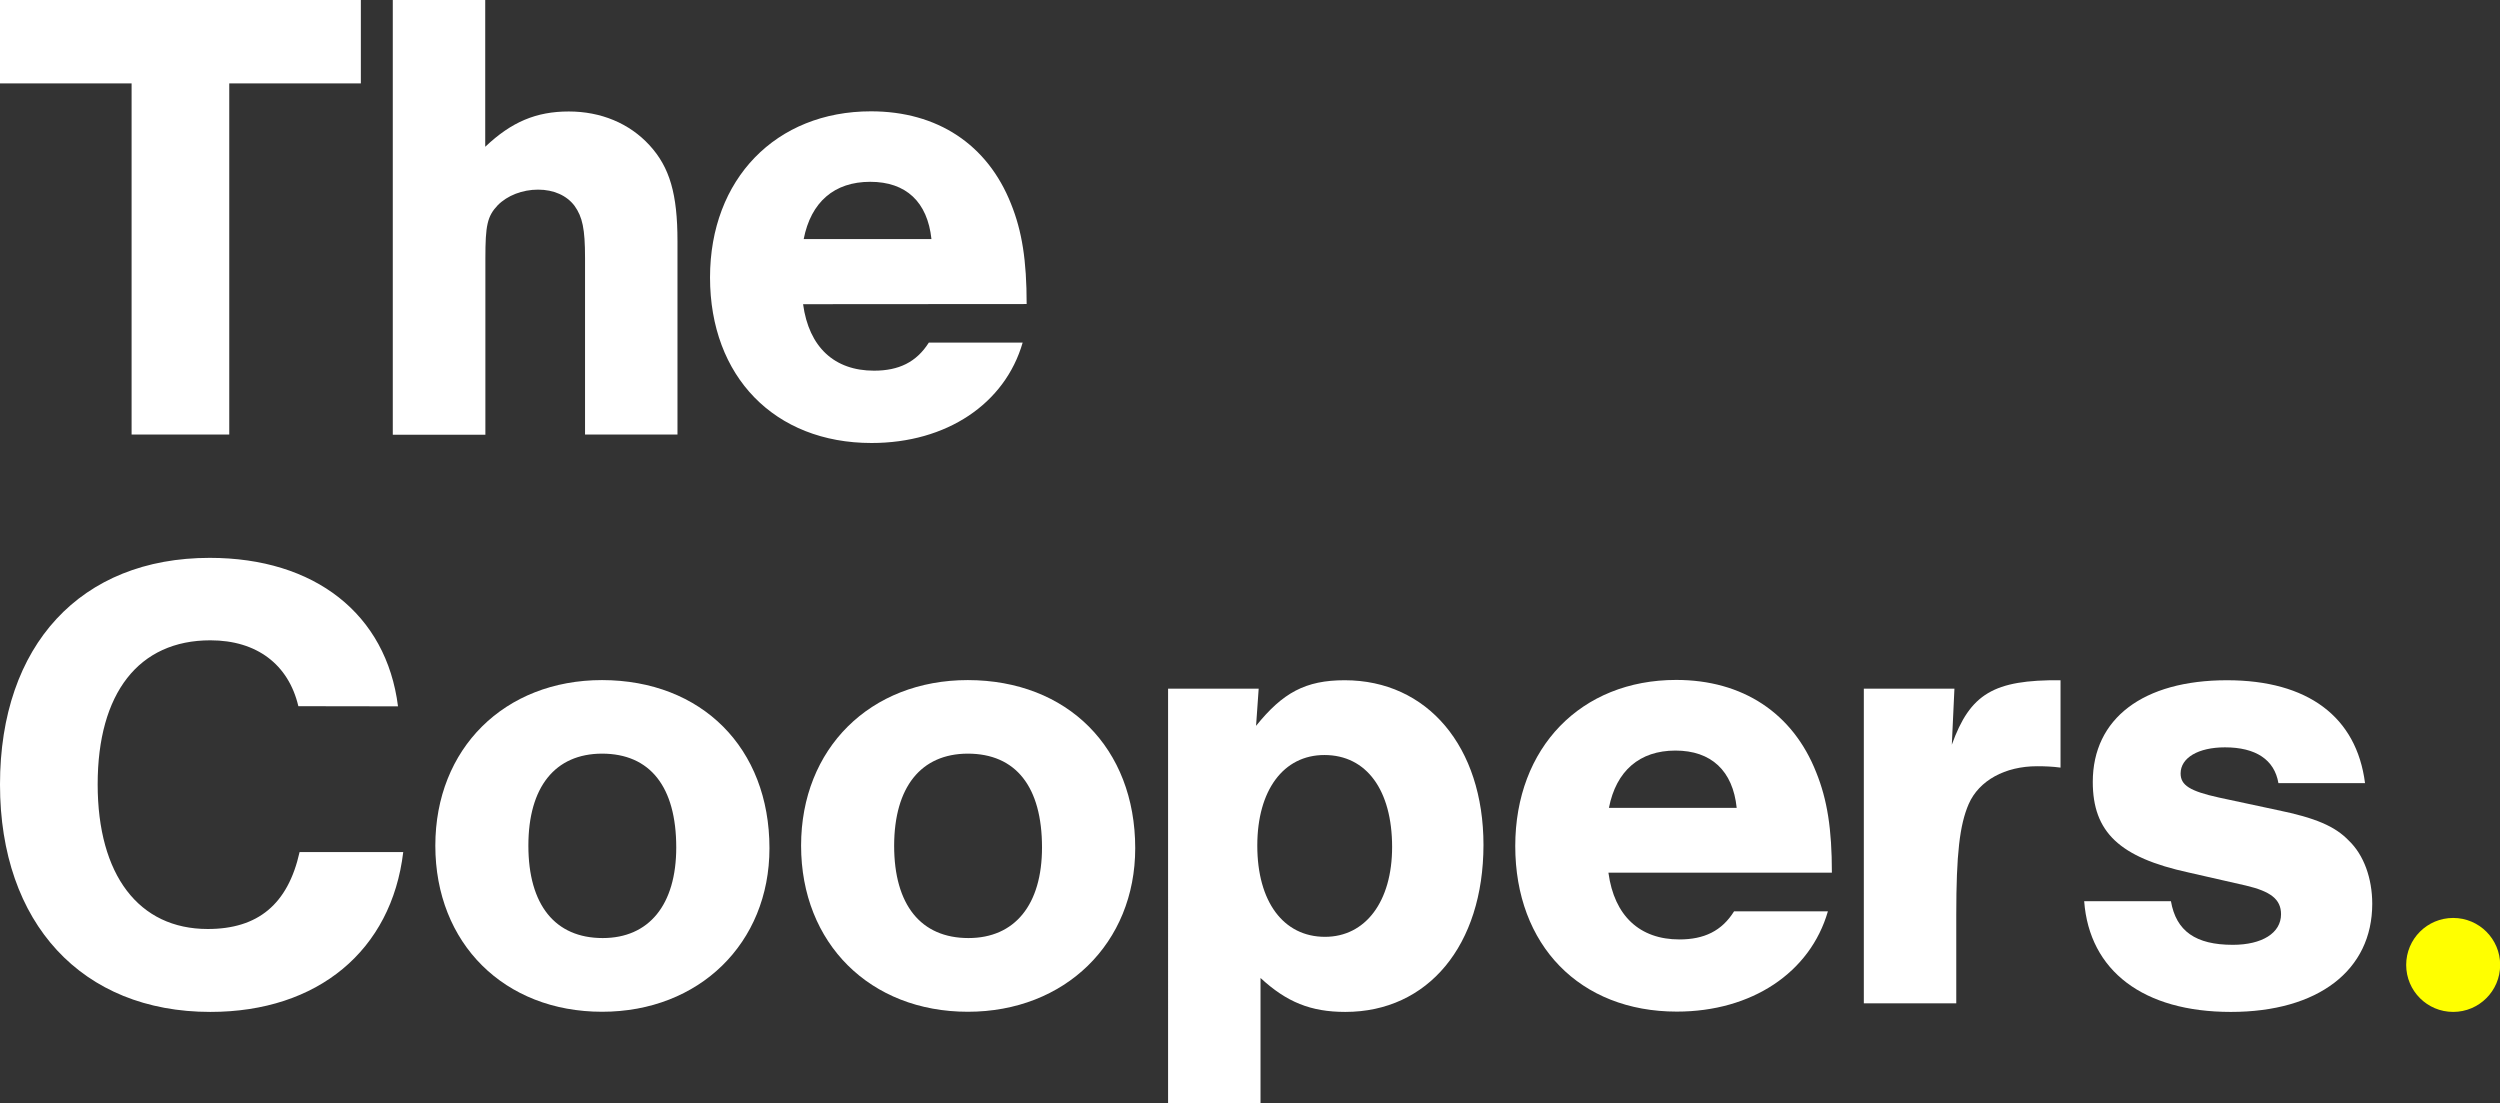
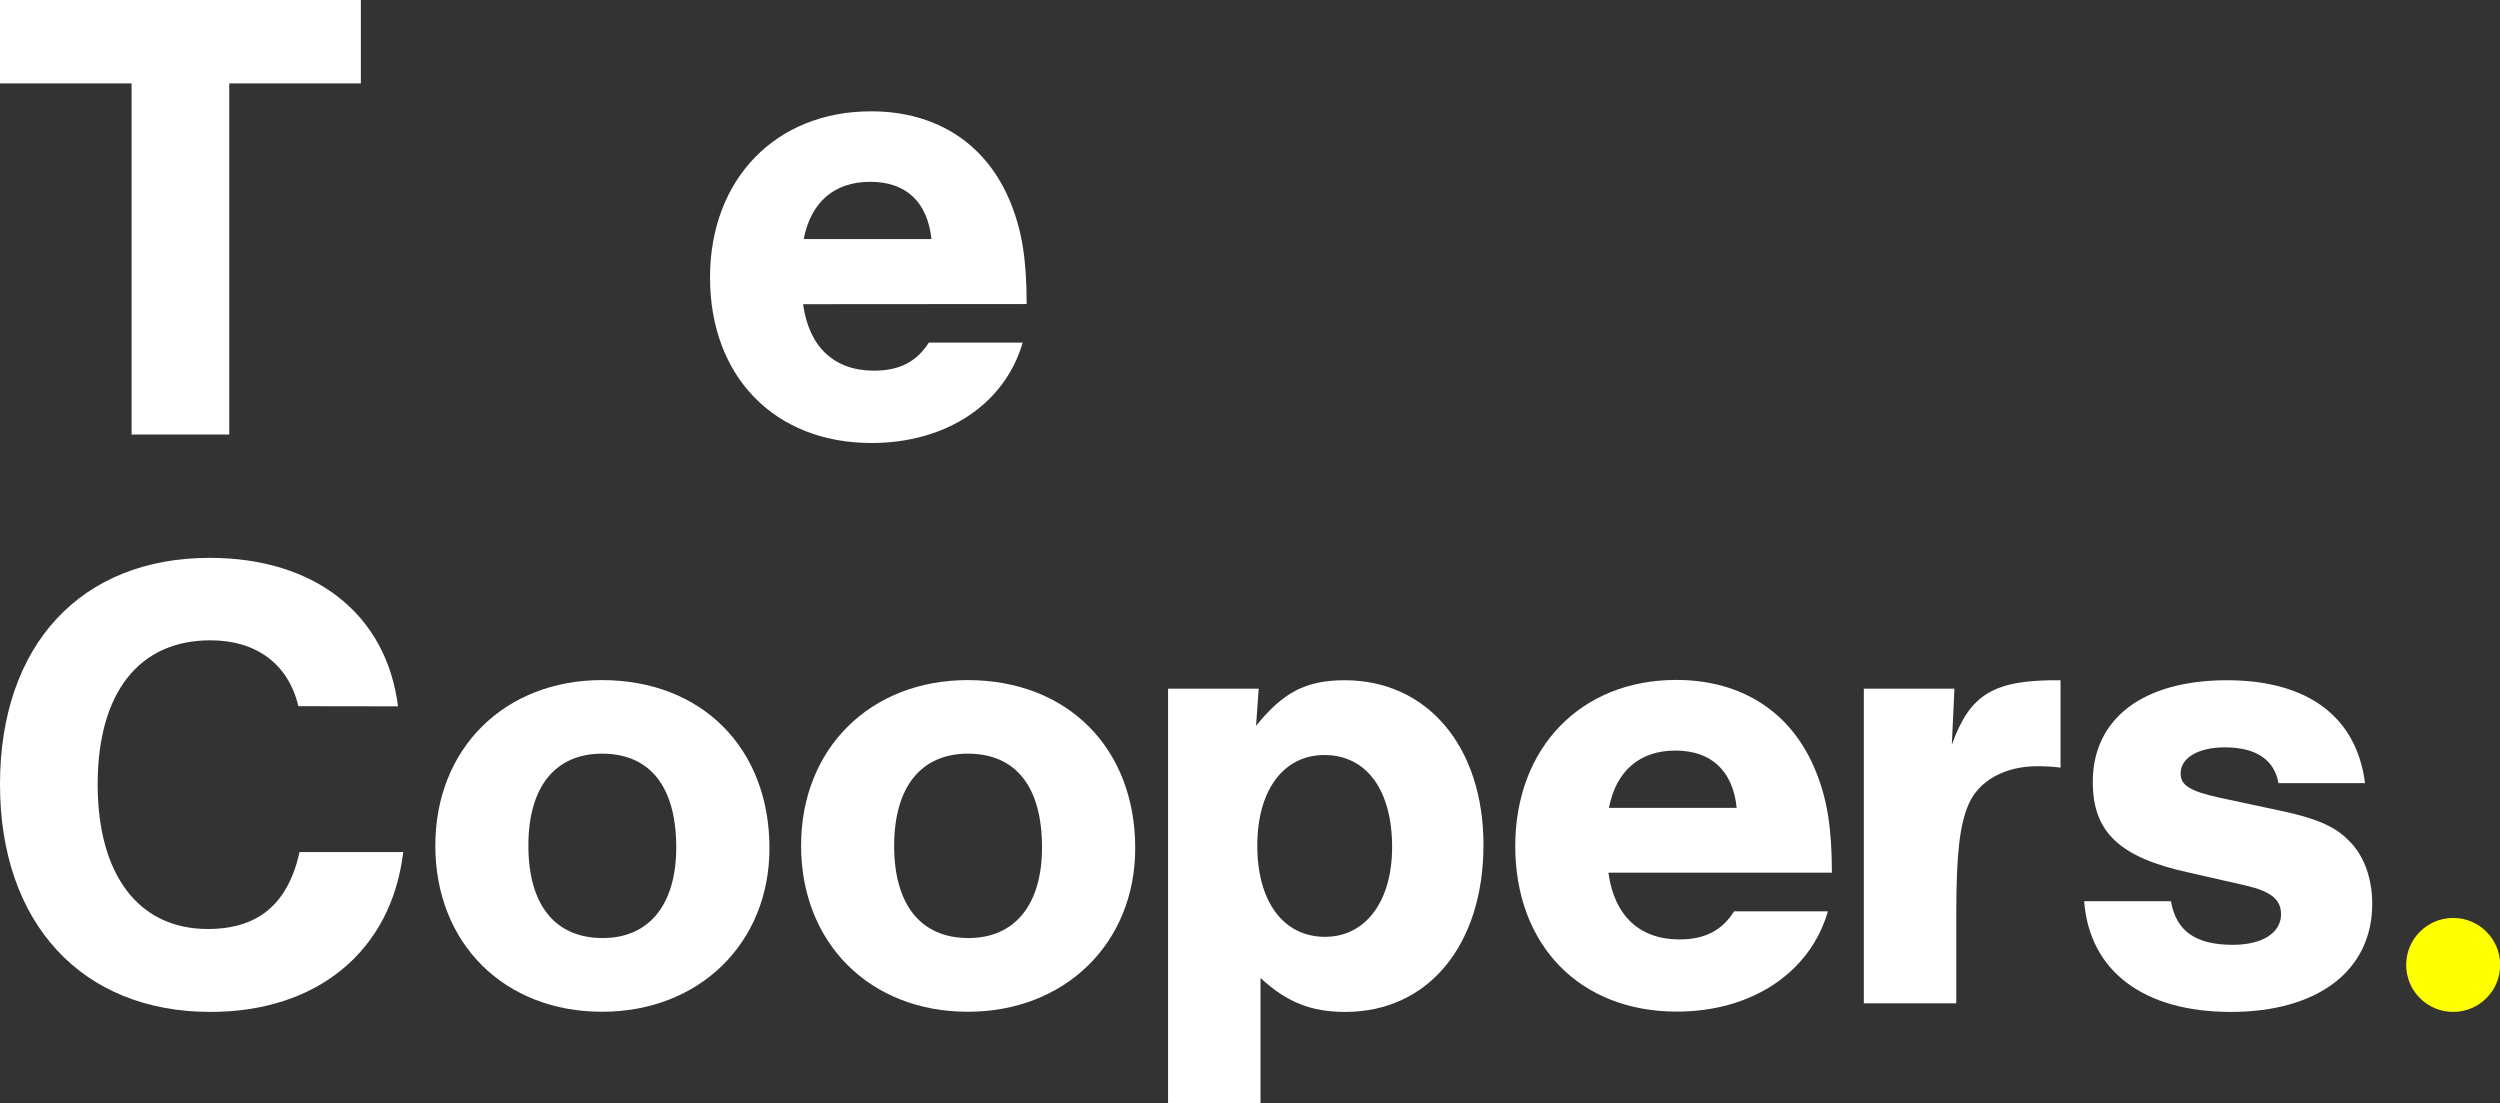
<svg xmlns="http://www.w3.org/2000/svg" version="1.1" id="Layer_1" x="0px" y="0px" viewBox="0 0 1628.1 718.3" style="enable-background:new 0 0 1628.1 718.3;" xml:space="preserve">
  <rect x="0" y="0" width="1628.1" height="718.3" fill="#333333" stroke="none" />
  <style type="text/css">
	.st0{fill:#FFFFFF;}
	.st1{fill:#FFFF00;}
</style>
  <path class="st0" d="M149.3,283H85.7V54.3H0V0h235v54.3h-85.7V283z" />
-   <path class="st0" d="M316.1,95.5c17-16.1,33.1-22.9,54.3-22.9c20.8,0,39.4,7.6,52.6,22s18.2,31.8,18.2,62.4v126H381v-115  c0-19.1-1.7-26.7-6.8-33.9c-5.1-6.8-13.6-10.6-23.8-10.6s-20,3.8-26.3,10.2c-6.8,7.2-8,13.2-8,34.4v115h-60.3V0h60.2V95.5z" />
  <path class="st0" d="M523,198.1c3.8,28,20.4,43.3,46.2,43.3c16.1,0,27.6-5.5,35.7-18.3H666c-11.5,39.9-49.6,65.4-98.4,65.4  c-63.2,0-105.2-43.3-105.2-107.8c0-64.1,42.9-108.2,104.8-108.2c43.3,0,75.9,21.6,91.2,60.2c7.2,17.8,10.2,36.9,10.2,65.3L523,198.1  z M606.6,155.7c-2.6-24.2-16.5-37.3-39.9-37.3s-38.6,13.2-43.3,37.3H606.6z" />
  <path class="st0" d="M194.3,459.9c-6.4-27.2-27.1-42.9-57.3-42.9c-46.7,0-73.4,34.4-73.4,93.8c0,59,26.7,94.2,71.7,94.2  c32.7,0,52.2-16.1,59.8-50.1h67.5C255,619,207,659,137,659C53.4,659,0,601.3,0,510.9c0-90.8,52.6-147.6,136.6-147.6  c68.3,0,115,36.5,122.6,96.7L194.3,459.9z" />
  <path class="st0" d="M501.1,552.4c0,61.9-45.8,106.5-109,106.5c-63.7,0-108.6-44.5-108.6-108.2c0-63.2,45-107.8,108.6-107.8  C457,443,501.1,487.1,501.1,552.4z M344.1,550.7c0,38.6,17.4,60.2,48.4,60.2c30.1,0,47.9-21.6,47.9-59c0-39.5-17-61.1-48.4-61.1  C361.5,490.9,344.1,512.5,344.1,550.7L344.1,550.7z" />
  <path class="st0" d="M739.3,552.4c0,61.9-45.8,106.5-109,106.5c-63.6,0-108.6-44.5-108.6-108.2c0-63.2,45-107.8,108.6-107.8  C695.2,443,739.3,487.1,739.3,552.4z M582.3,550.7c0,38.6,17.4,60.2,48.4,60.2c30.1,0,47.9-21.6,47.9-59c0-39.5-17-61.1-48.4-61.1  C599.8,490.9,582.4,512.5,582.3,550.7L582.3,550.7z" />
  <path class="st0" d="M819.7,448.5l-1.7,24.2c17.4-21.6,32.2-29.7,57.7-29.7c53.9,0,90.4,43.3,90.4,107.3  C966,615.7,930,659,876.1,659c-22.5,0-38.2-6.4-55.2-22.1v81.5h-60.2V448.5H819.7z M818.8,550.7c0,36.5,17,59.4,44.1,59.4  c26.3,0,43.7-22.9,43.7-58.5c0-36.8-16.5-59.9-44.1-59.9C835.8,491.7,818.8,514.7,818.8,550.7z" />
  <path class="st0" d="M1047.5,568.5c3.8,28,20.4,43.3,46.2,43.3c16.1,0,27.6-5.5,35.6-18.3h61.1c-11.5,39.9-49.6,65.3-98.4,65.3  c-63.2,0-105.2-43.3-105.2-107.8c0-64.1,42.8-108.2,104.8-108.2c43.3,0,76,21.6,91.2,60.2c7.2,17.8,10.2,36.9,10.2,65.3H1047.5z   M1131,526.1c-2.5-24.2-16.6-37.3-39.9-37.3s-38.6,13.2-43.3,37.3H1131z" />
  <path class="st0" d="M1272.8,448.5l-1.7,36.5c11.9-33.1,27.2-42.4,70.8-42v56.9c-5.1-0.7-10.2-0.9-15.3-0.9  c-20.8,0-37.8,9.3-44.5,24.6c-5.9,13.6-8.1,32.7-8.1,72.1v57.7h-60.2V448.5H1272.8z" />
  <path class="st0" d="M1483.8,510c-2.6-15.3-14.8-23.3-34.8-23.3c-17.4,0-28.9,6.8-28.9,17c0,7.6,5.9,11.5,25,15.7l37.8,8.1  c25,5.1,37.8,10.6,46.7,19.9c9.8,9.3,15.3,24.6,15.3,41.2c0,43.3-35.2,70.4-92.1,70.4s-92.1-26.7-95.5-72.1h56.5  c3.4,19.5,16.1,28.4,40.3,28.4c19.1,0,31.4-7.7,31.4-19.9c0-9.8-6.8-14.9-22.9-18.7l-37.3-8.5c-45-9.8-62.4-26.3-62.4-59  c0-41.2,32.7-66.2,87.4-66.2c52.6,0,84.4,23.8,89.9,67L1483.8,510z" />
  <circle class="st1" cx="1597.6" cy="628.4" r="30.6" />
</svg>